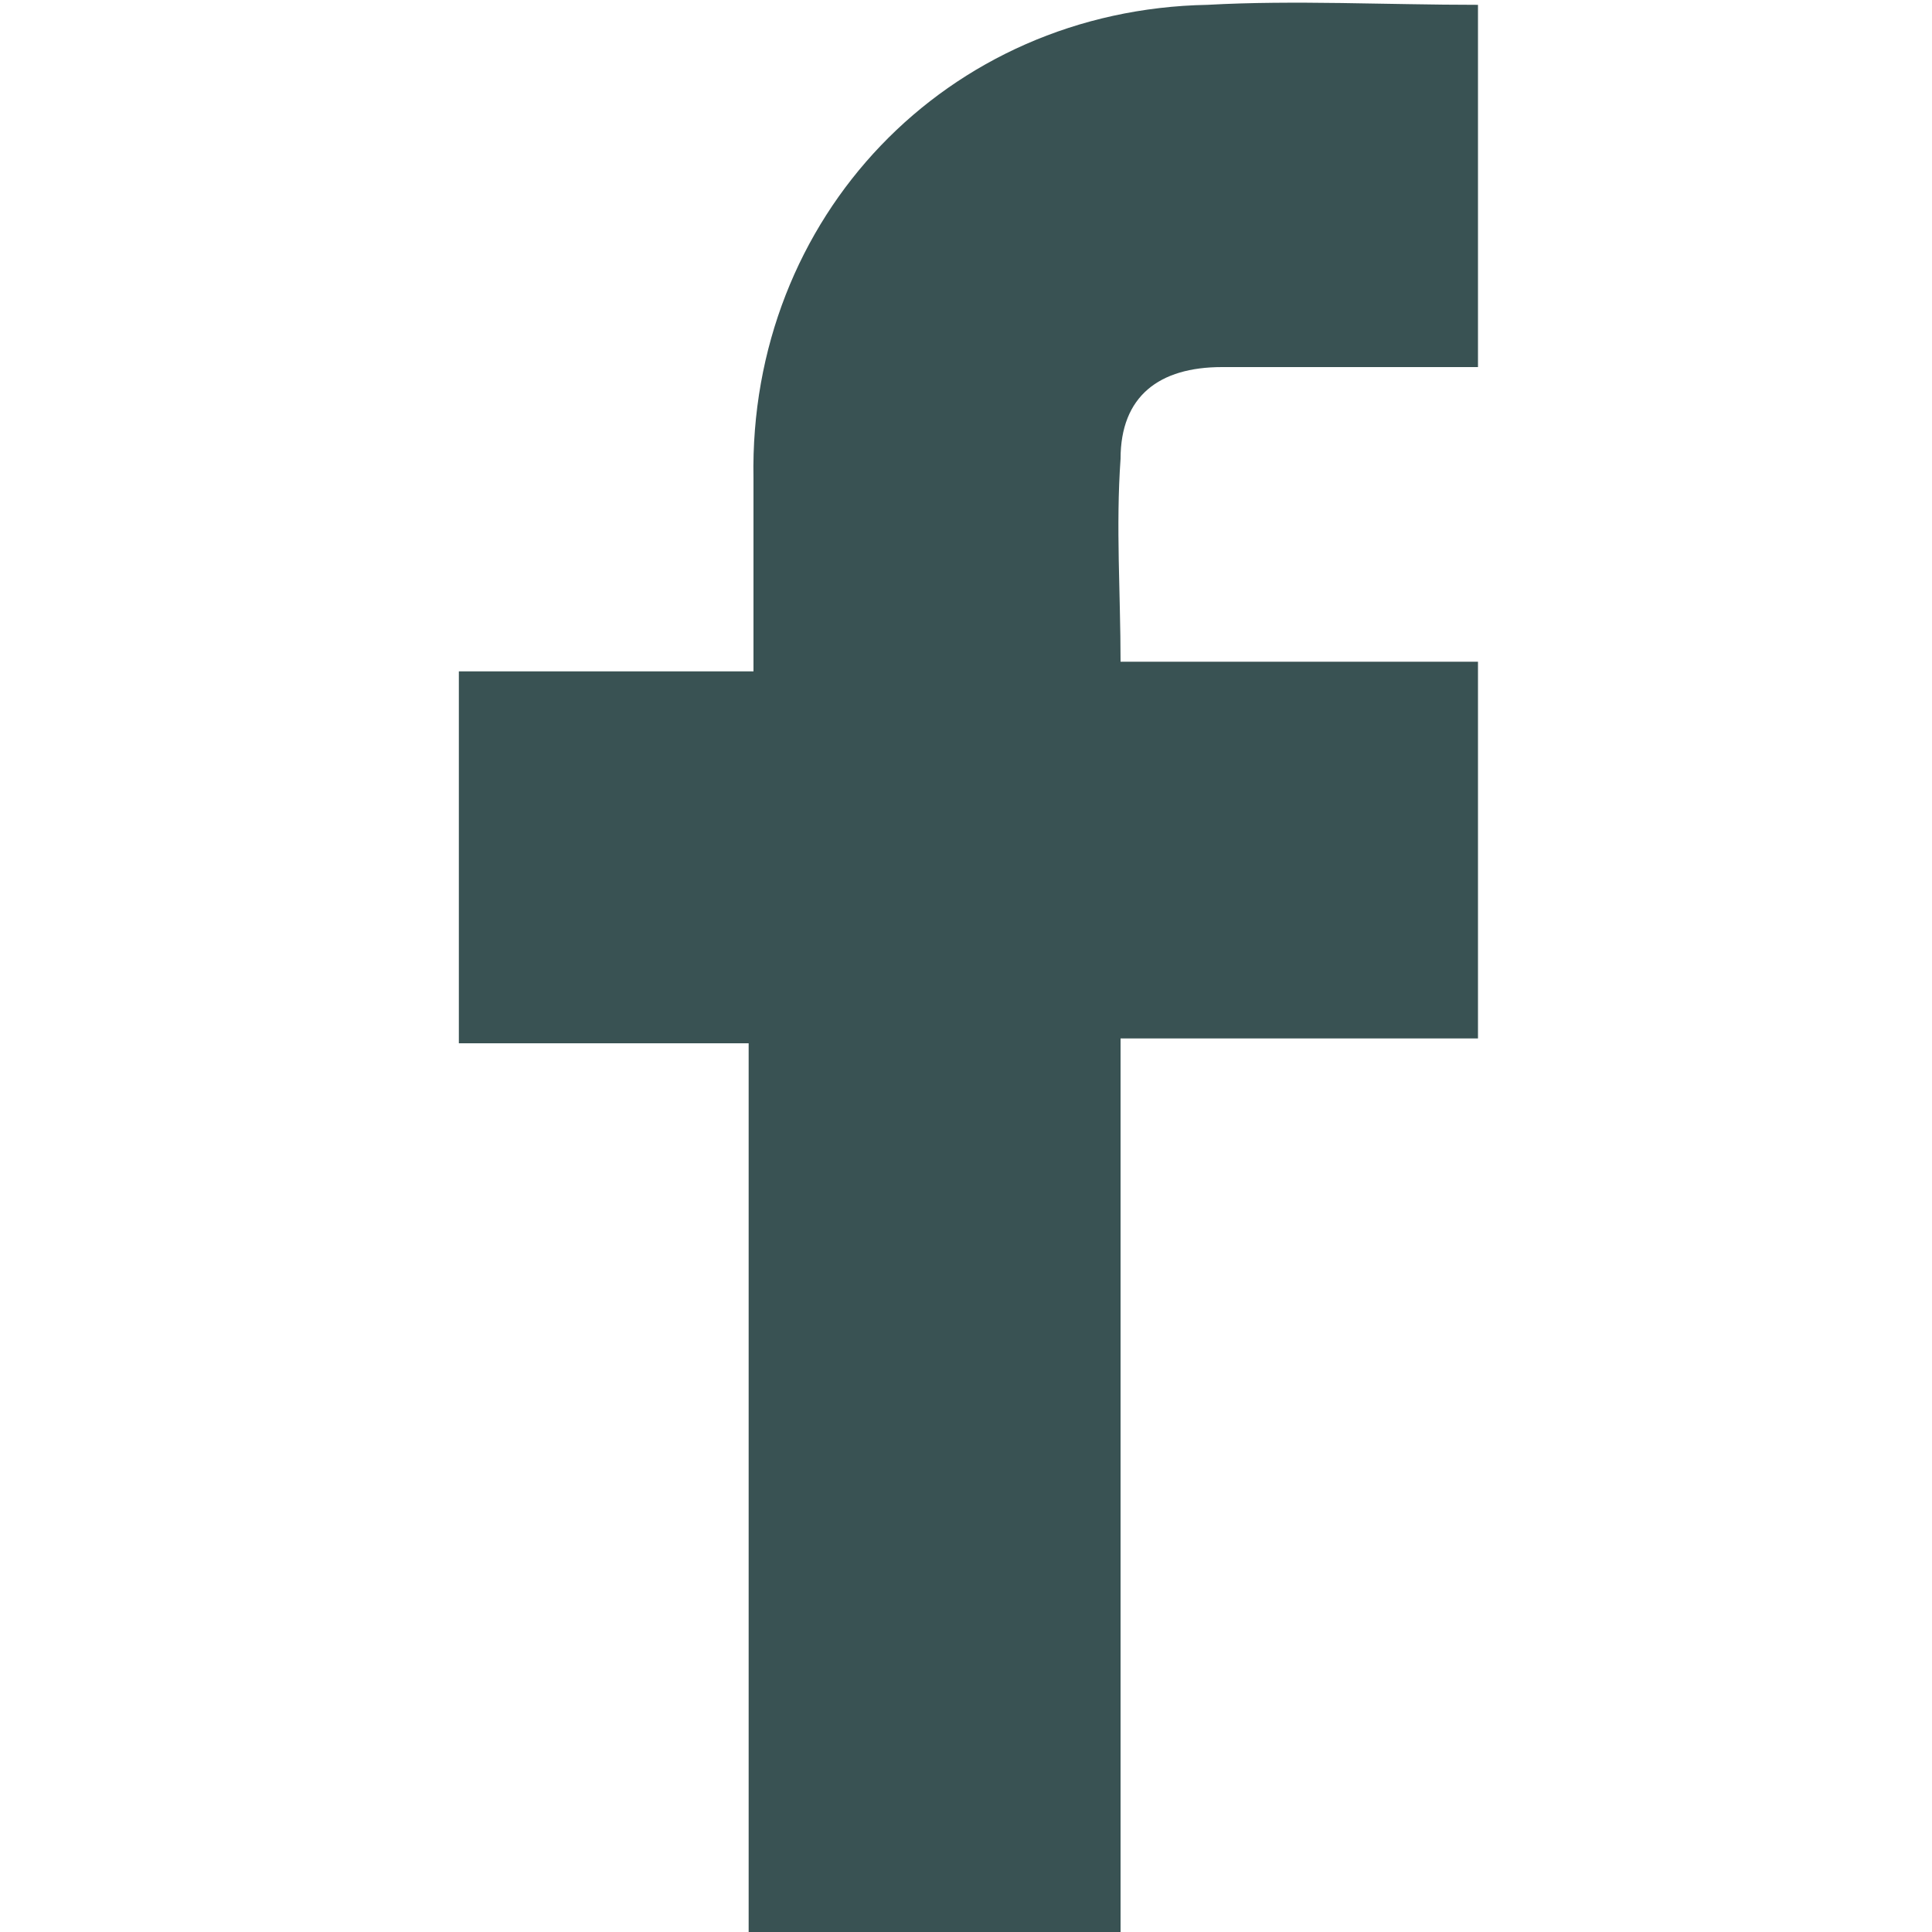
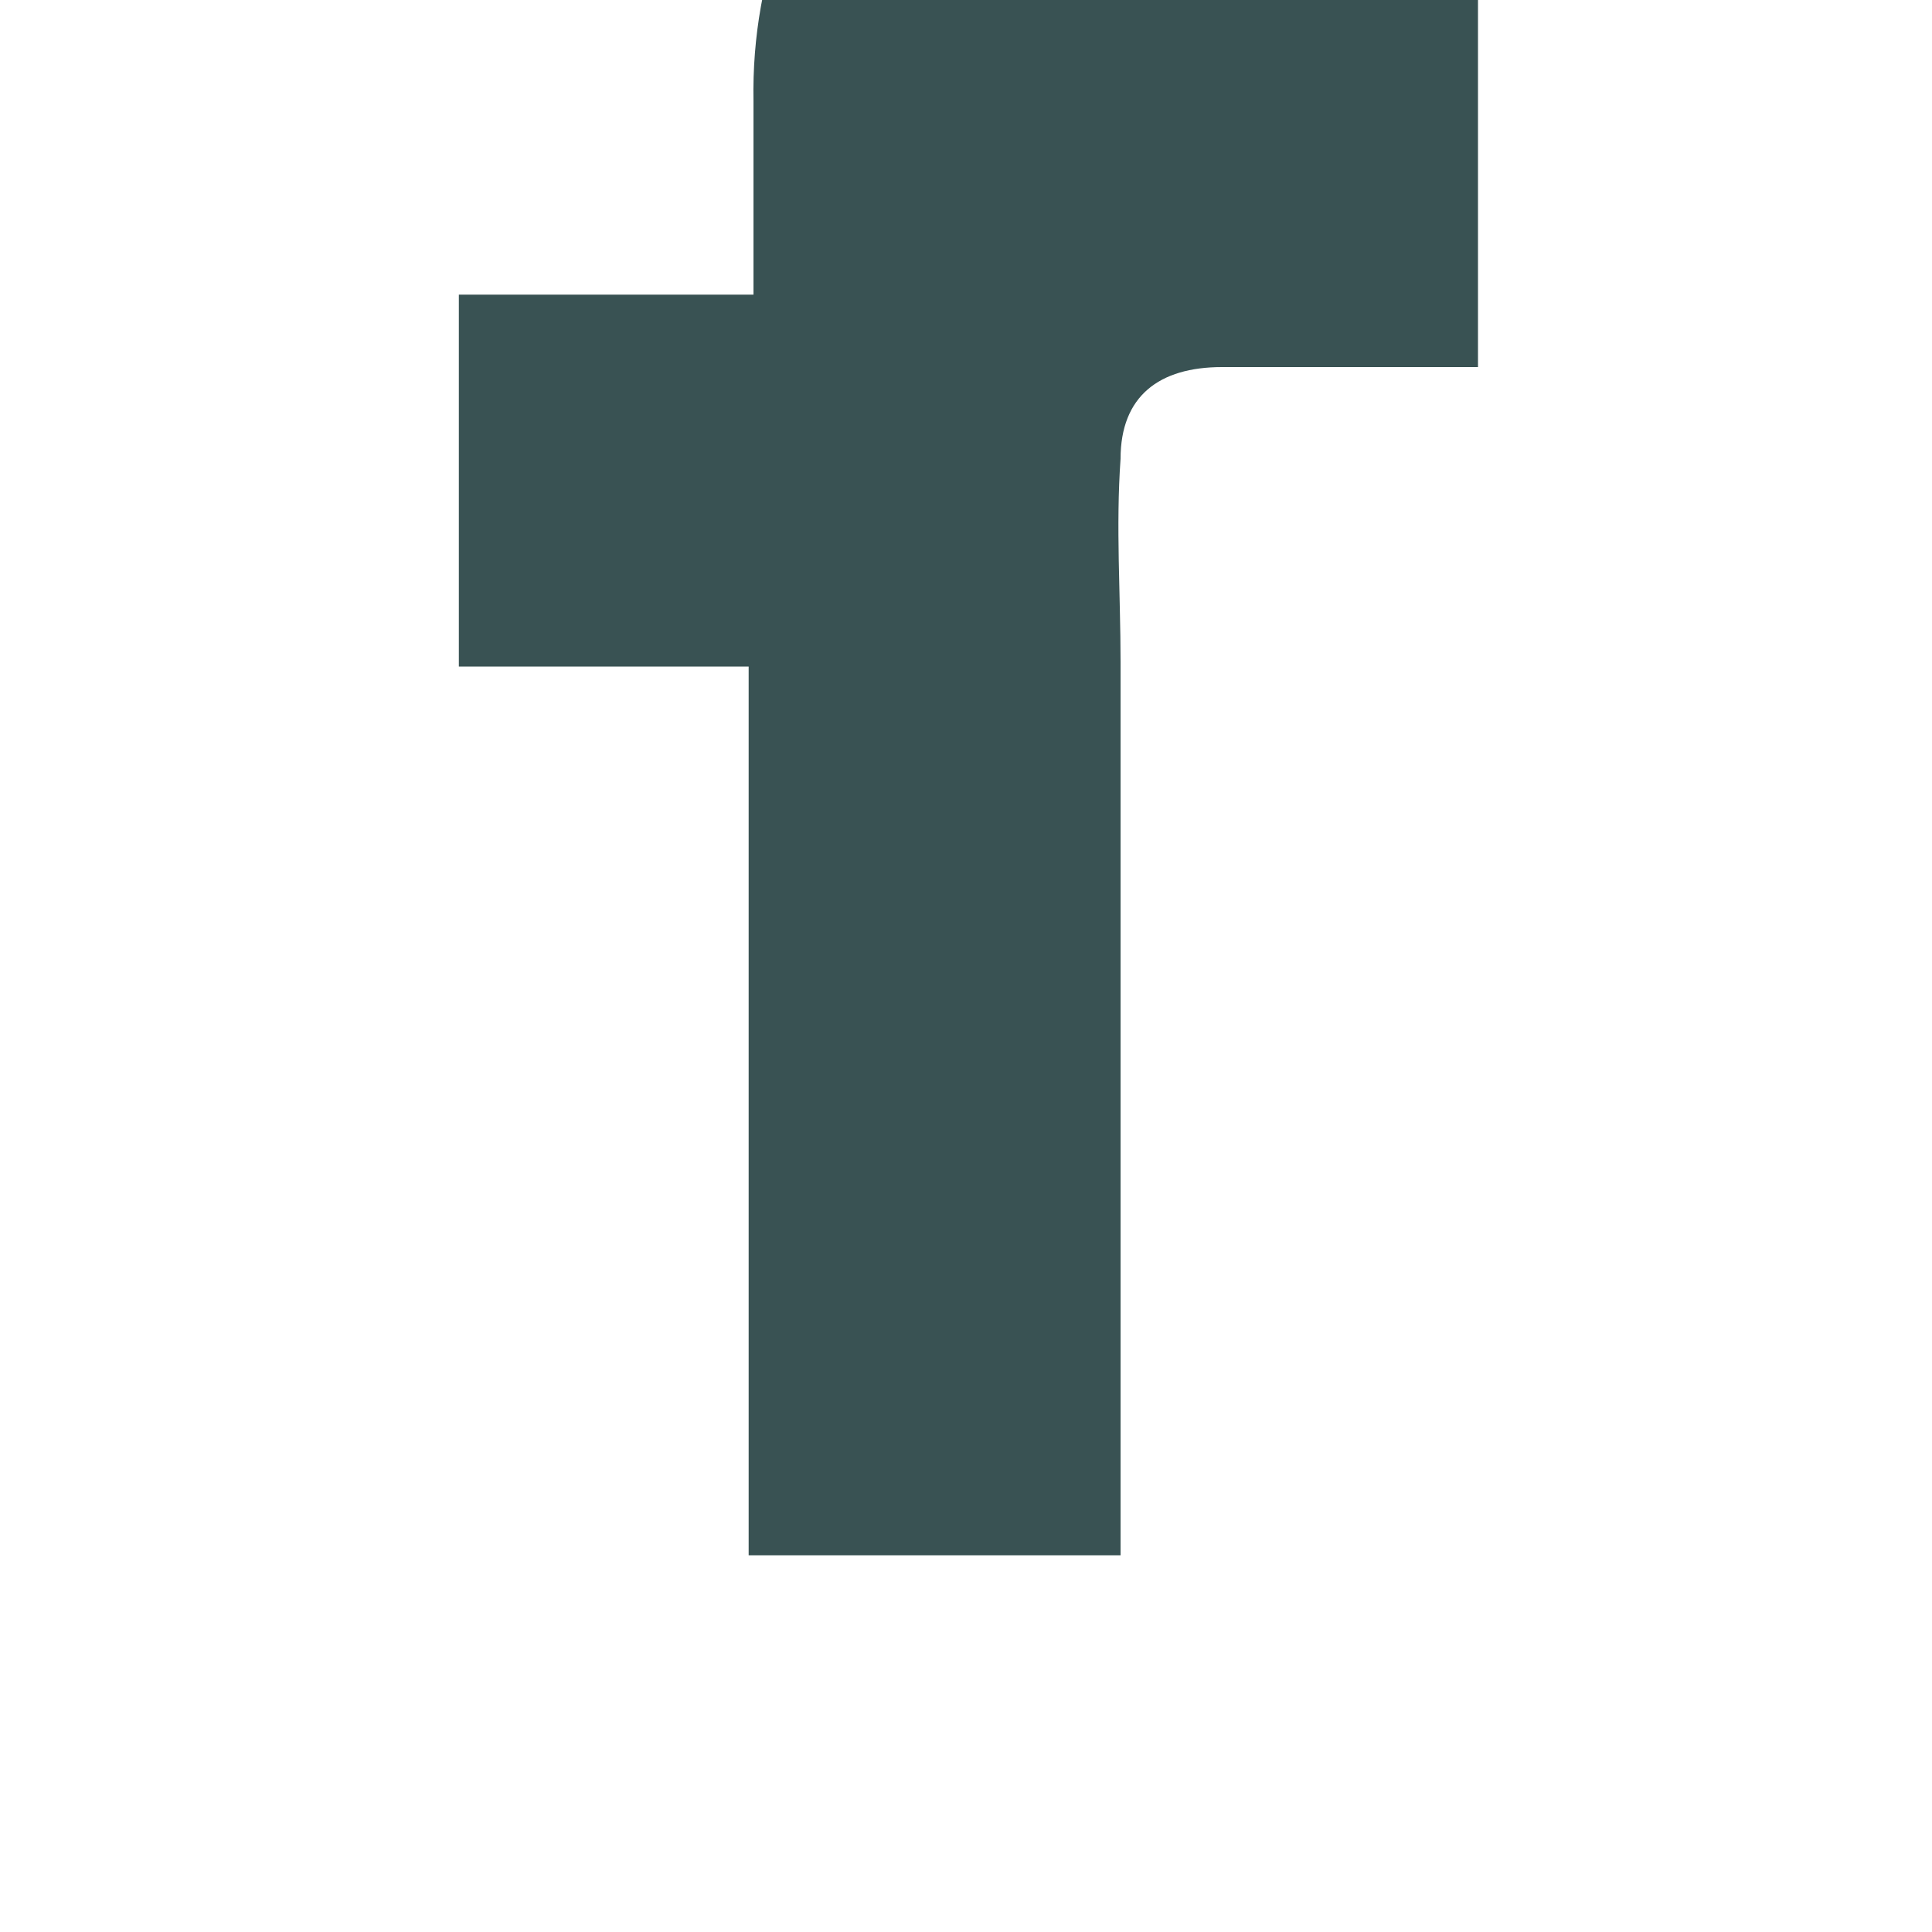
<svg xmlns="http://www.w3.org/2000/svg" enable-background="new 0 0 40 40" viewBox="0 0 40 40">
-   <path d="m30.6.1v7.5c-1.1 0-2.1 0-3.2 0-.7 0-1.4 0-2.1 0-1.3 0-2.1.6-2.1 1.9-.1 1.4 0 2.8 0 4.2h7.4v7.8c-2.5 0-4.9 0-7.4 0v18.5c-2.6 0-5.1 0-7.7 0 0-6.1 0-12.2 0-18.4-2 0-4 0-6 0 0-2.6 0-5.1 0-7.7h6.1c0-1.4 0-2.7 0-4-.1-5.4 4-9.7 9.4-9.8 1.8-.1 3.7 0 5.6 0z" fill="#395253" />
+   <path d="m30.6.1v7.5c-1.1 0-2.1 0-3.2 0-.7 0-1.4 0-2.1 0-1.3 0-2.1.6-2.1 1.9-.1 1.4 0 2.8 0 4.2h7.4c-2.5 0-4.9 0-7.4 0v18.5c-2.6 0-5.1 0-7.7 0 0-6.1 0-12.2 0-18.4-2 0-4 0-6 0 0-2.6 0-5.1 0-7.7h6.1c0-1.4 0-2.7 0-4-.1-5.4 4-9.7 9.4-9.8 1.8-.1 3.7 0 5.6 0z" fill="#395253" />
</svg>